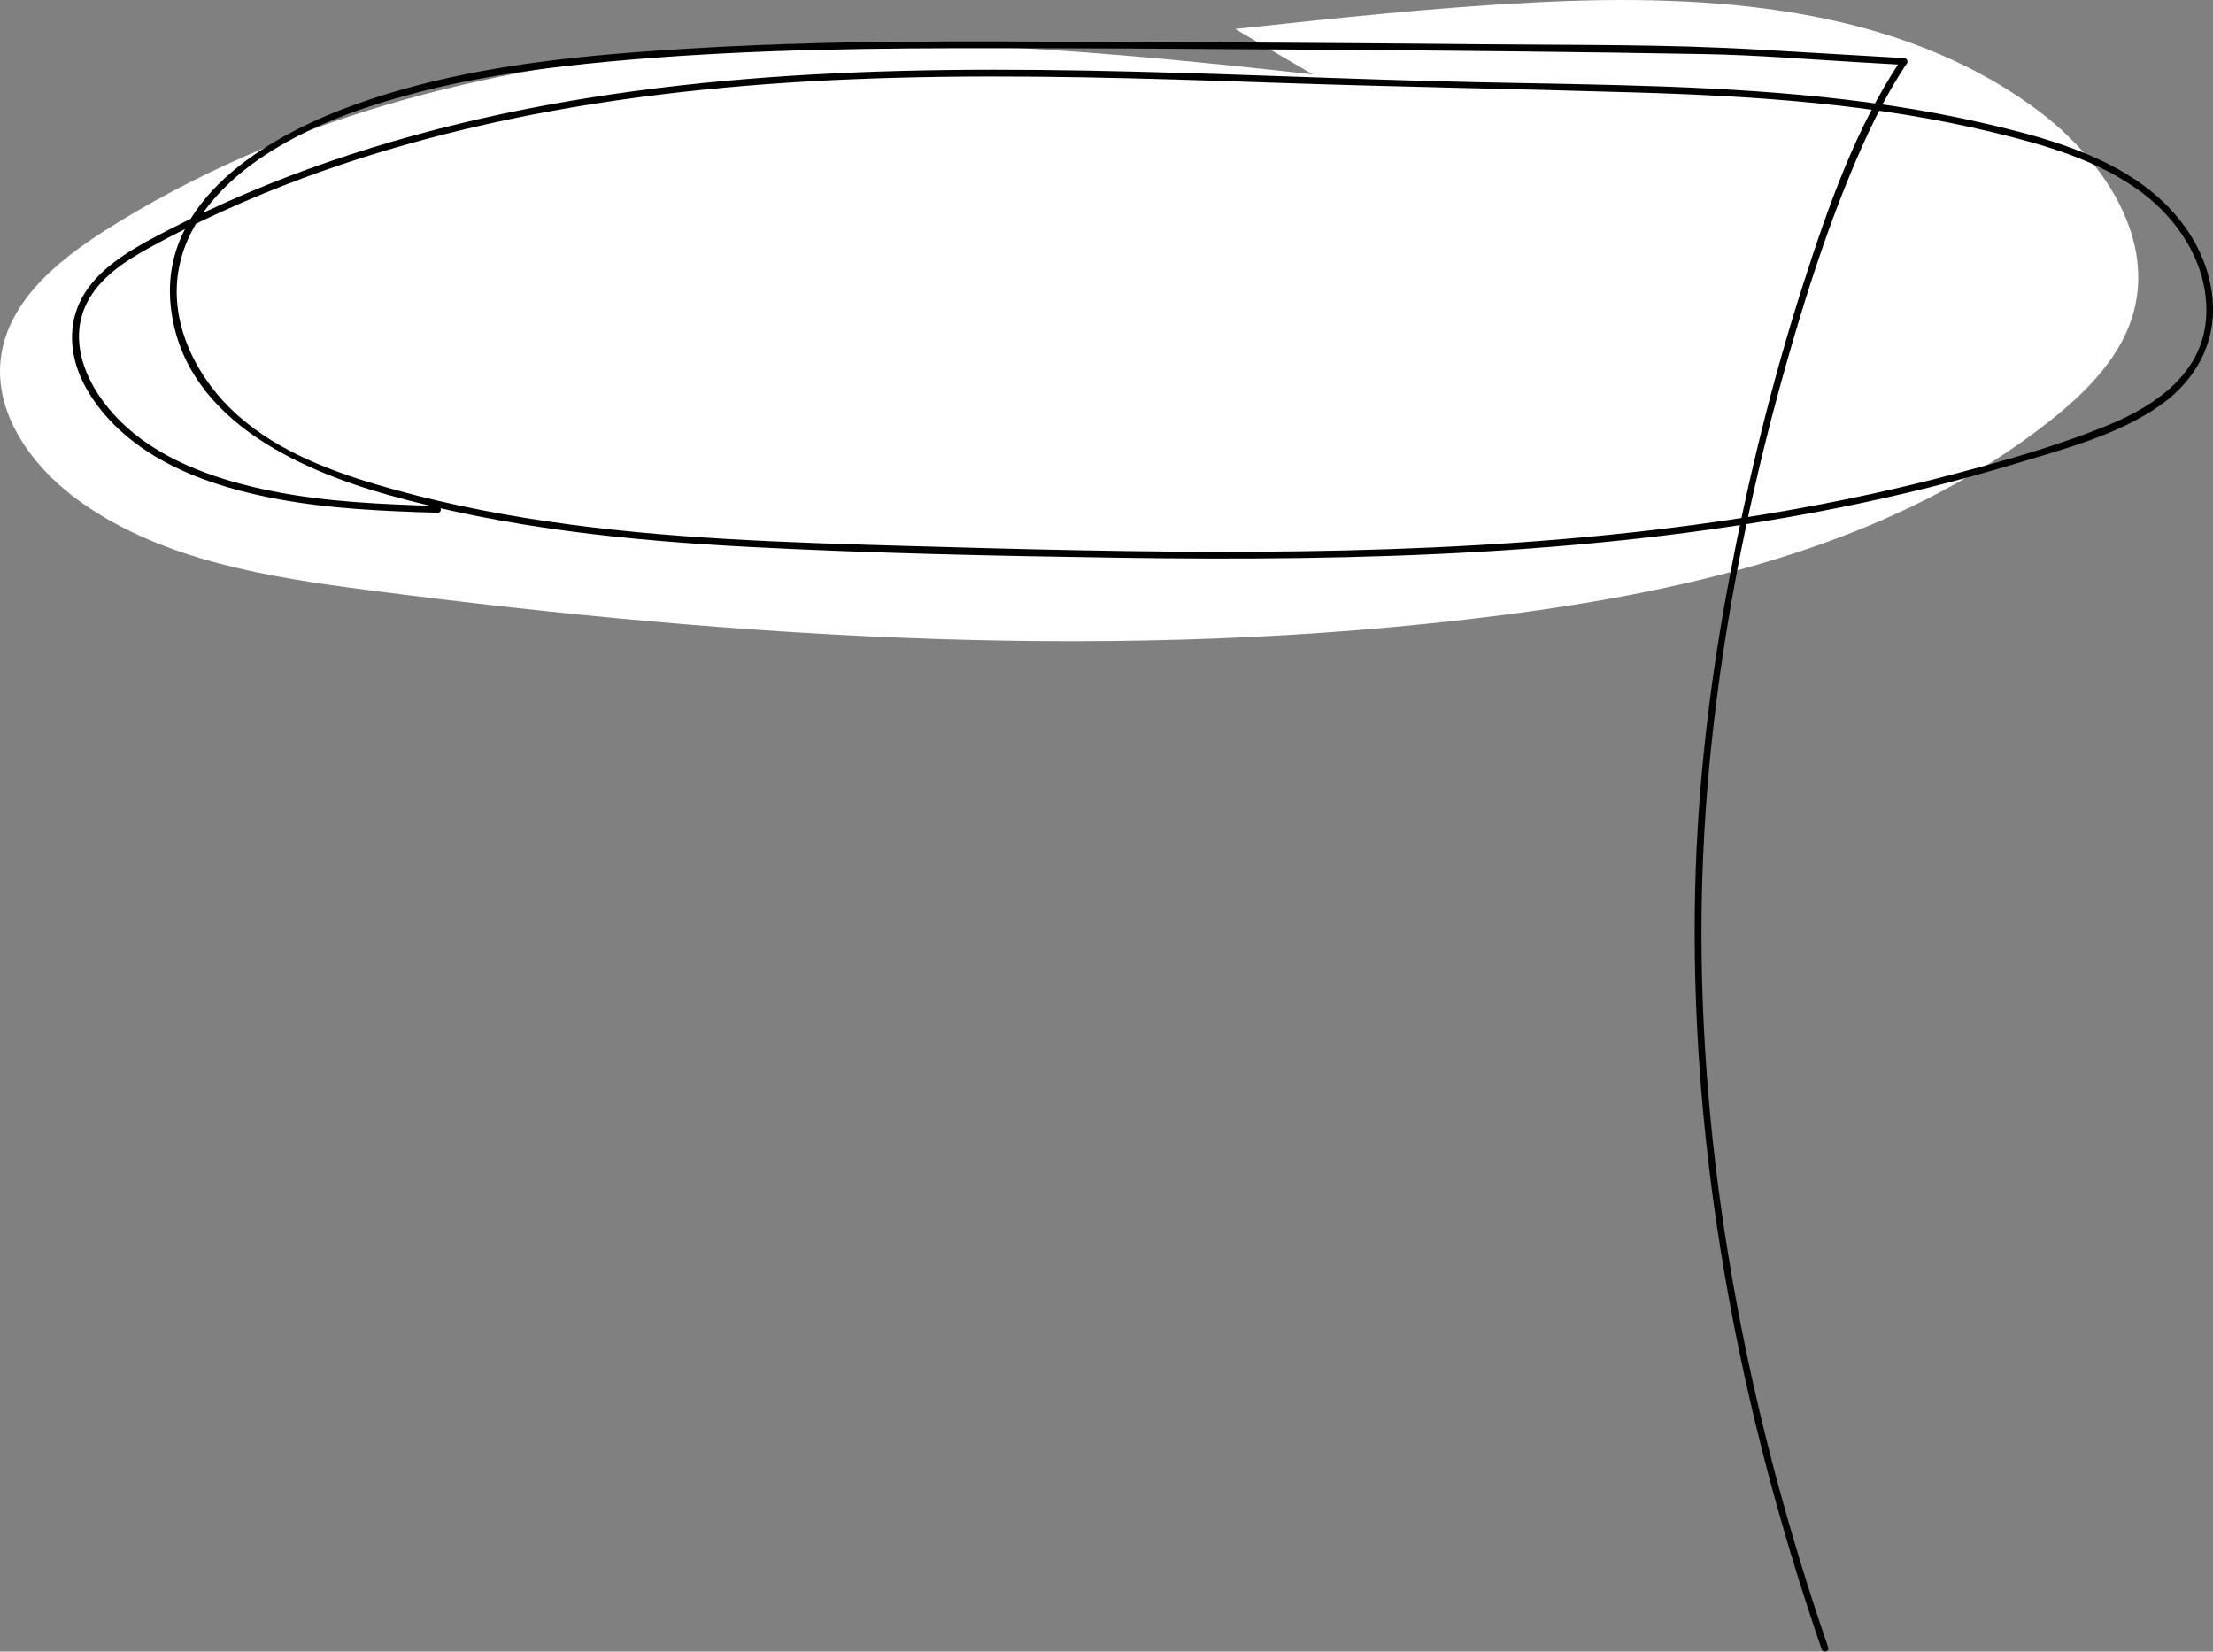
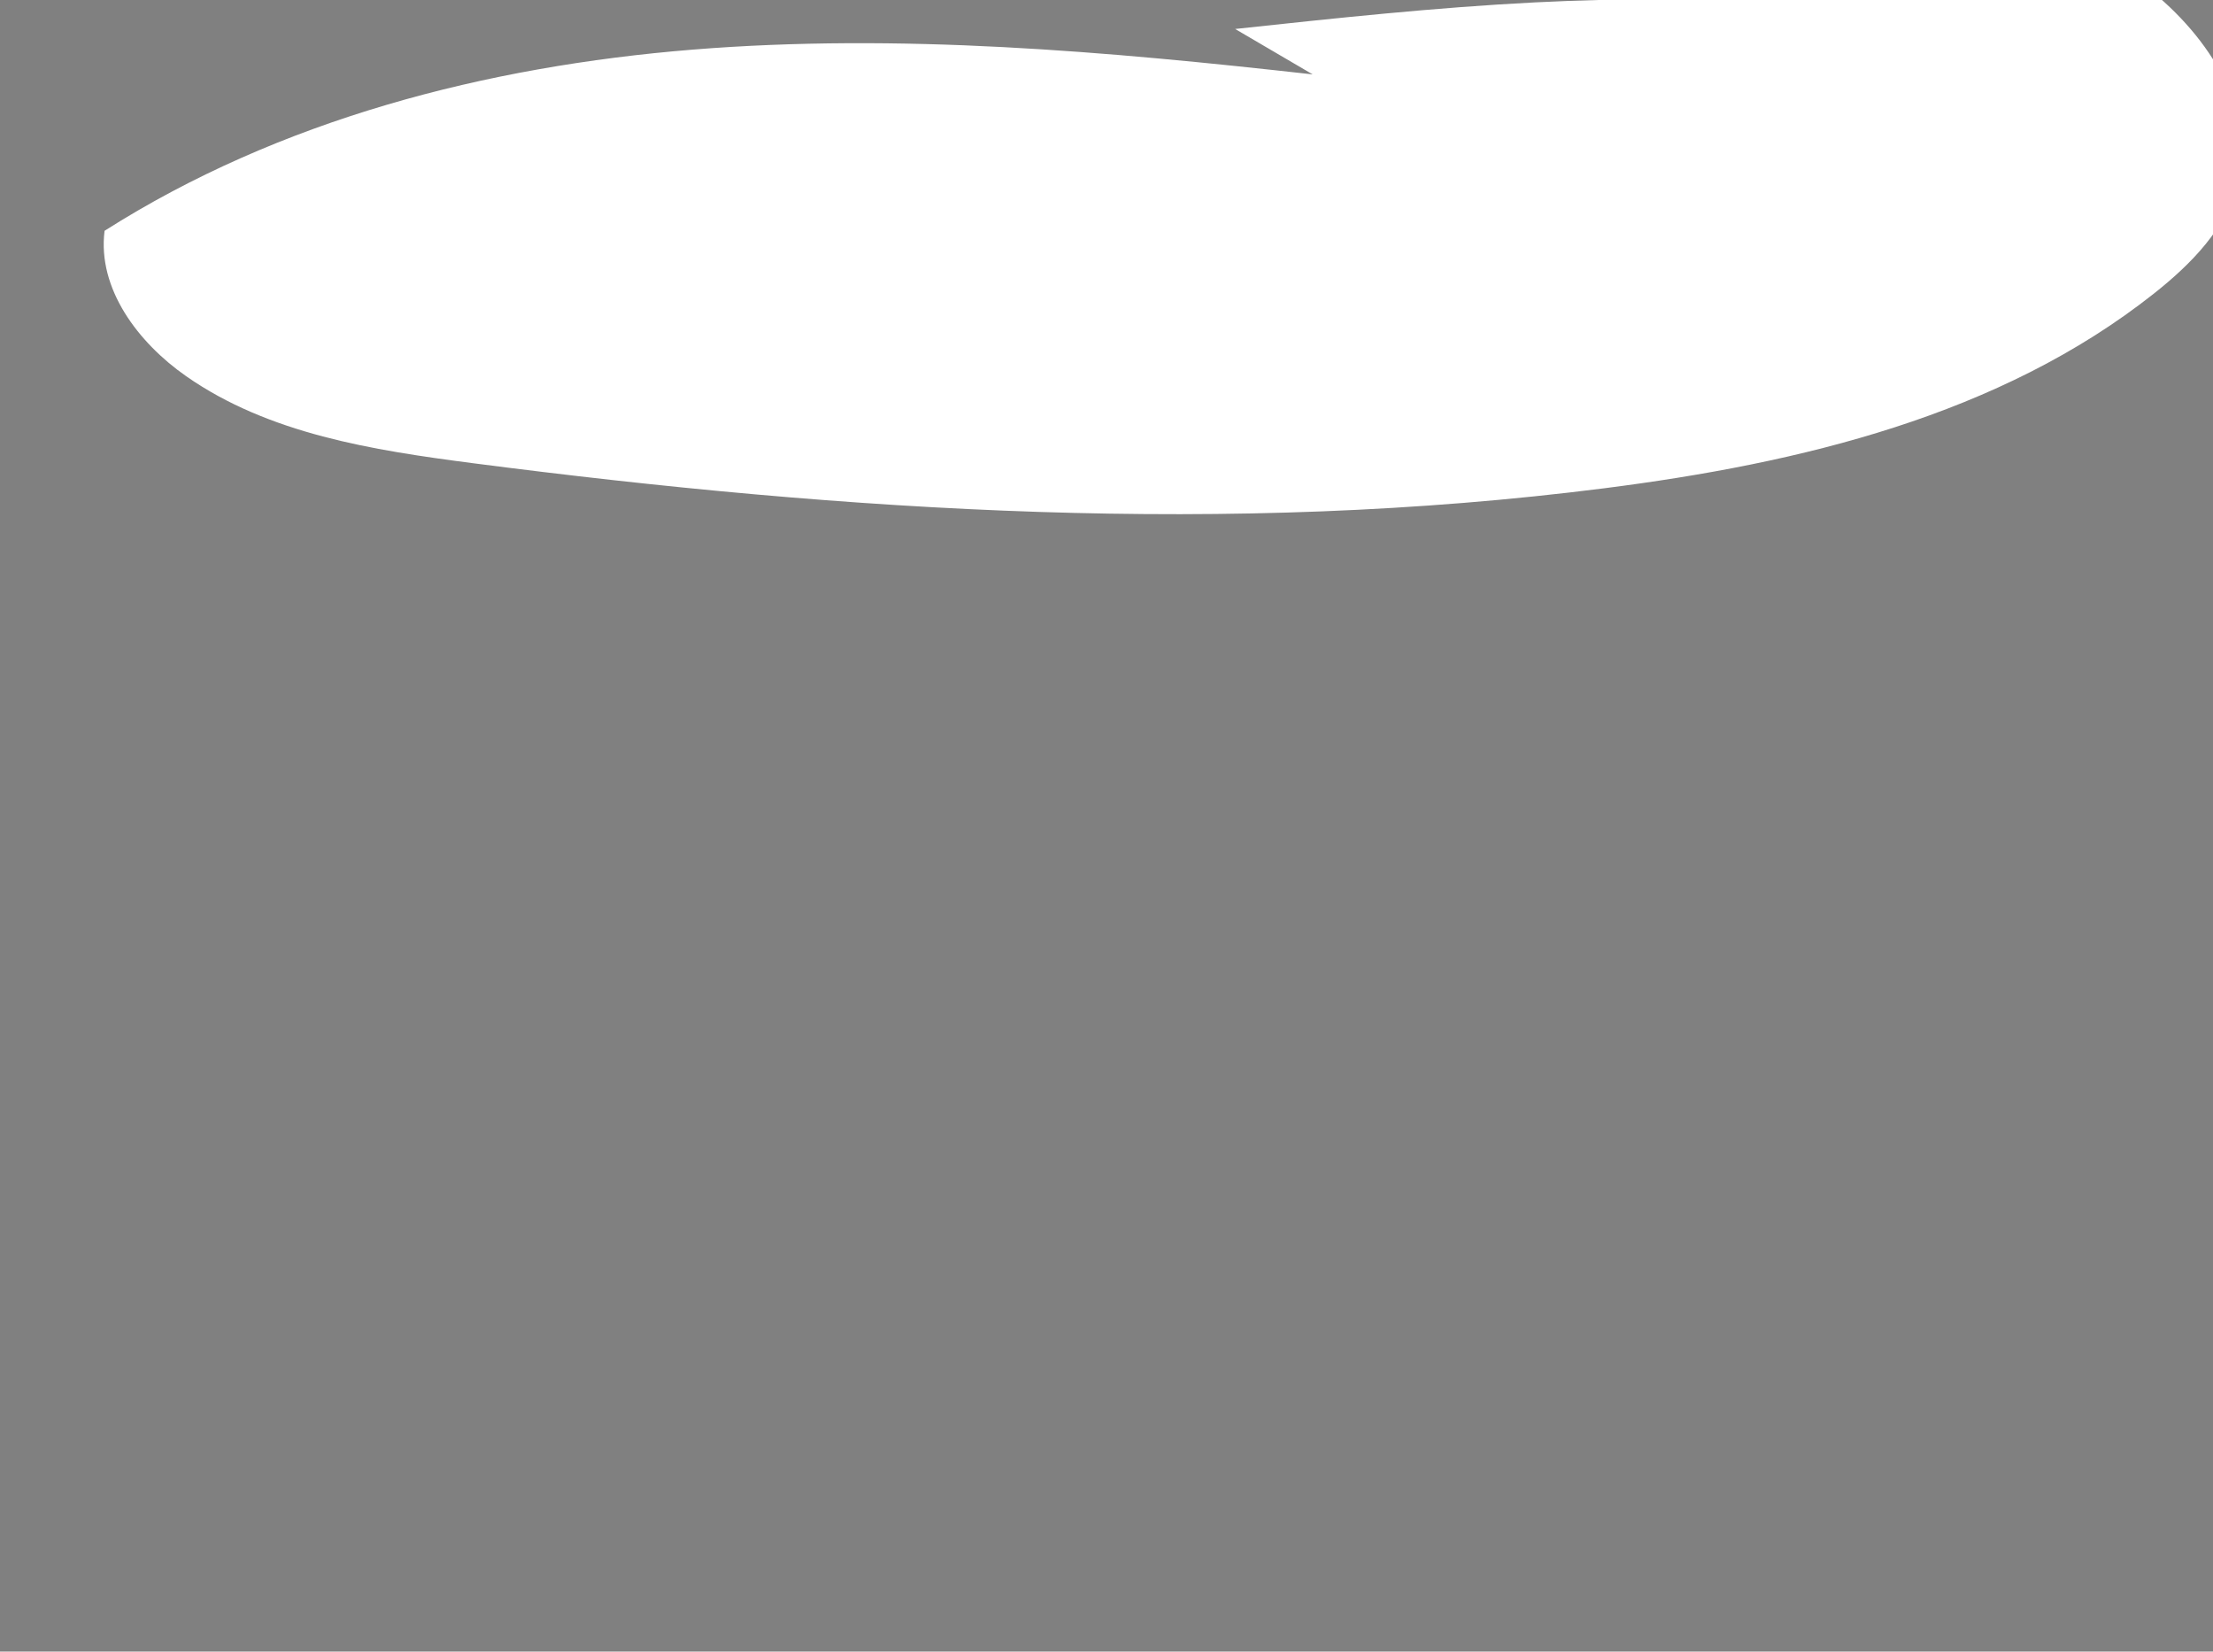
<svg xmlns="http://www.w3.org/2000/svg" version="1.1" id="Слой_1" x="0px" y="0px" viewBox="0 0 816.66 609.4" style="enable-background:new 0 0 816.66 609.4;" xml:space="preserve">
  <rect x="0" y="0" width="816.66" height="609.4" fill="#808080" stroke="none" />
  <style type="text/css"> .st0{fill:#FFFFFF;} </style>
  <g>
    <g>
-       <path class="st0" d="M484.42,27.45c-75.98-8.51-152.6-15.3-228.8-9.14S103.11,44.15,38.59,85.16 C20.98,96.35,2.94,111.34,0.32,132.04c-2.71,21.39,12.41,41.29,30.09,53.64c30.51,21.31,68.85,27.31,105.76,32.1 c138.49,17.97,279.15,26.91,417.68,9.25c72.05-9.19,145.86-26.79,202.8-71.88c13.67-10.83,26.74-24.04,30.98-40.96 c7.03-28.04-12.51-56.23-35.68-73.51C700.18,2.09,630.92-2.42,566.44,0.88c-36.98,1.89-73.83,5.85-110.64,9.81" />
+       <path class="st0" d="M484.42,27.45c-75.98-8.51-152.6-15.3-228.8-9.14S103.11,44.15,38.59,85.16 c-2.71,21.39,12.41,41.29,30.09,53.64c30.51,21.31,68.85,27.31,105.76,32.1 c138.49,17.97,279.15,26.91,417.68,9.25c72.05-9.19,145.86-26.79,202.8-71.88c13.67-10.83,26.74-24.04,30.98-40.96 c7.03-28.04-12.51-56.23-35.68-73.51C700.18,2.09,630.92-2.42,566.44,0.88c-36.98,1.89-73.83,5.85-110.64,9.81" />
    </g>
    <g>
      <g>
-         <path d="M161.48,186.69c-20.48-0.62-41.09-1.45-61.23-5.51c-18.76-3.78-38.58-10.33-53.15-23.22 c-13.38-11.84-24.42-31.7-13.55-48.79c5.08-7.98,13.39-13.24,21.51-17.72c8.84-4.89,17.93-9.35,27.12-13.52 C159.76,42.67,245.75,31,330.25,28.7c46.15-1.26,92.31,0.18,138.44,1.77c45.18,1.56,90.36,2.3,135.54,3.66 c43.99,1.32,88.24,4.28,131.15,14.67c19.01,4.6,38.71,10.19,54.67,21.96c14.66,10.81,25.52,28.29,24.03,47.05 c-1.59,19.93-18.41,31.68-35.4,38.75c-18.64,7.75-38.45,13.29-57.94,18.44c-41.75,11.04-84.49,18.08-127.44,22.38 c-85.99,8.61-172.58,6.53-258.83,4.06c-44.36-1.27-88.88-2.61-132.84-9.13c-21.29-3.16-42.46-7.5-63.09-13.66 c-19.35-5.77-39.07-13.67-53.68-28.09c-13.59-13.41-22.7-32.99-18.71-52.3c3.66-17.72,17.01-31.41,31.67-41.04 c16.68-10.95,36.02-17.77,55.21-22.84c20.73-5.48,42-8.63,63.3-10.84c45.29-4.69,90.87-5.66,136.37-5.76 c46-0.1,92.01,0.28,138.01,0.58c46.16,0.31,92.33,0.76,138.48,1.59c18.67,0.33,37.33,1.87,55.97,2.96 c5.83,0.34,11.66,0.68,17.49,1.02c-0.36-0.63-0.72-1.25-1.08-1.88c-16.72,24.94-27.03,54.42-36.15,82.81 c-11.3,35.19-20.14,71.21-27.05,107.5c-7.3,38.3-11.93,76.98-12.81,115.98c-1.01,44.39,2.36,88.83,9.36,132.66 c8,50.17,20.79,99.5,37.32,147.52c0.52,1.51,2.94,0.86,2.41-0.66c-29.07-84.43-46.61-173.28-46.76-262.76 c-0.13-76.74,13.84-153.35,35.94-226.69c5.47-18.16,11.55-36.16,18.77-53.7c5.89-14.31,12.5-28.52,21.14-41.4 c0.56-0.84-0.2-1.83-1.08-1.88c-18.02-1.05-36.05-2.11-54.08-3.16c-33.87-1.98-67.93-1.61-101.84-1.95 c-48.24-0.48-96.48-0.71-144.71-0.92c-47.21-0.21-94.47-0.51-141.62,2.17c-44.07,2.5-89.48,6.31-131.21,21.67 c-31.02,11.42-69.93,34.61-66.26,73.1c3.92,41,45.38,60.44,80.19,70.23c43.66,12.28,89.04,16.94,134.2,19.27 c45.18,2.33,90.49,3.27,135.72,3.94c44.67,0.66,89.39,0.38,134-2.25c44.36-2.62,88.65-7.58,132.24-16.35 c21.68-4.36,43.17-9.66,64.35-16.06c18.01-5.44,37.88-10.6,53.48-21.54c13.68-9.59,21.38-24.31,19.18-41.14 c-2.31-17.66-13.56-32.32-28.08-42.01C771.21,55.09,750.68,49.7,731,45.21c-21.73-4.96-43.83-8.1-66.01-10.15 c-45.59-4.21-91.45-3.88-137.18-5.15c-48.23-1.34-96.44-3.66-144.7-4.11c-88.15-0.82-177.84,4.92-261.79,33.89 c-20.3,7-40.14,15.36-59.23,25.2c-14.79,7.62-32.71,16.99-35.22,35.31c-2.33,16.94,9.47,32.74,22.14,42.58 c15.12,11.74,34.62,17.84,53.19,21.32c19.53,3.66,39.45,4.49,59.28,5.09C163.09,189.24,163.09,186.74,161.48,186.69 L161.48,186.69z" />
-       </g>
+         </g>
    </g>
  </g>
</svg>